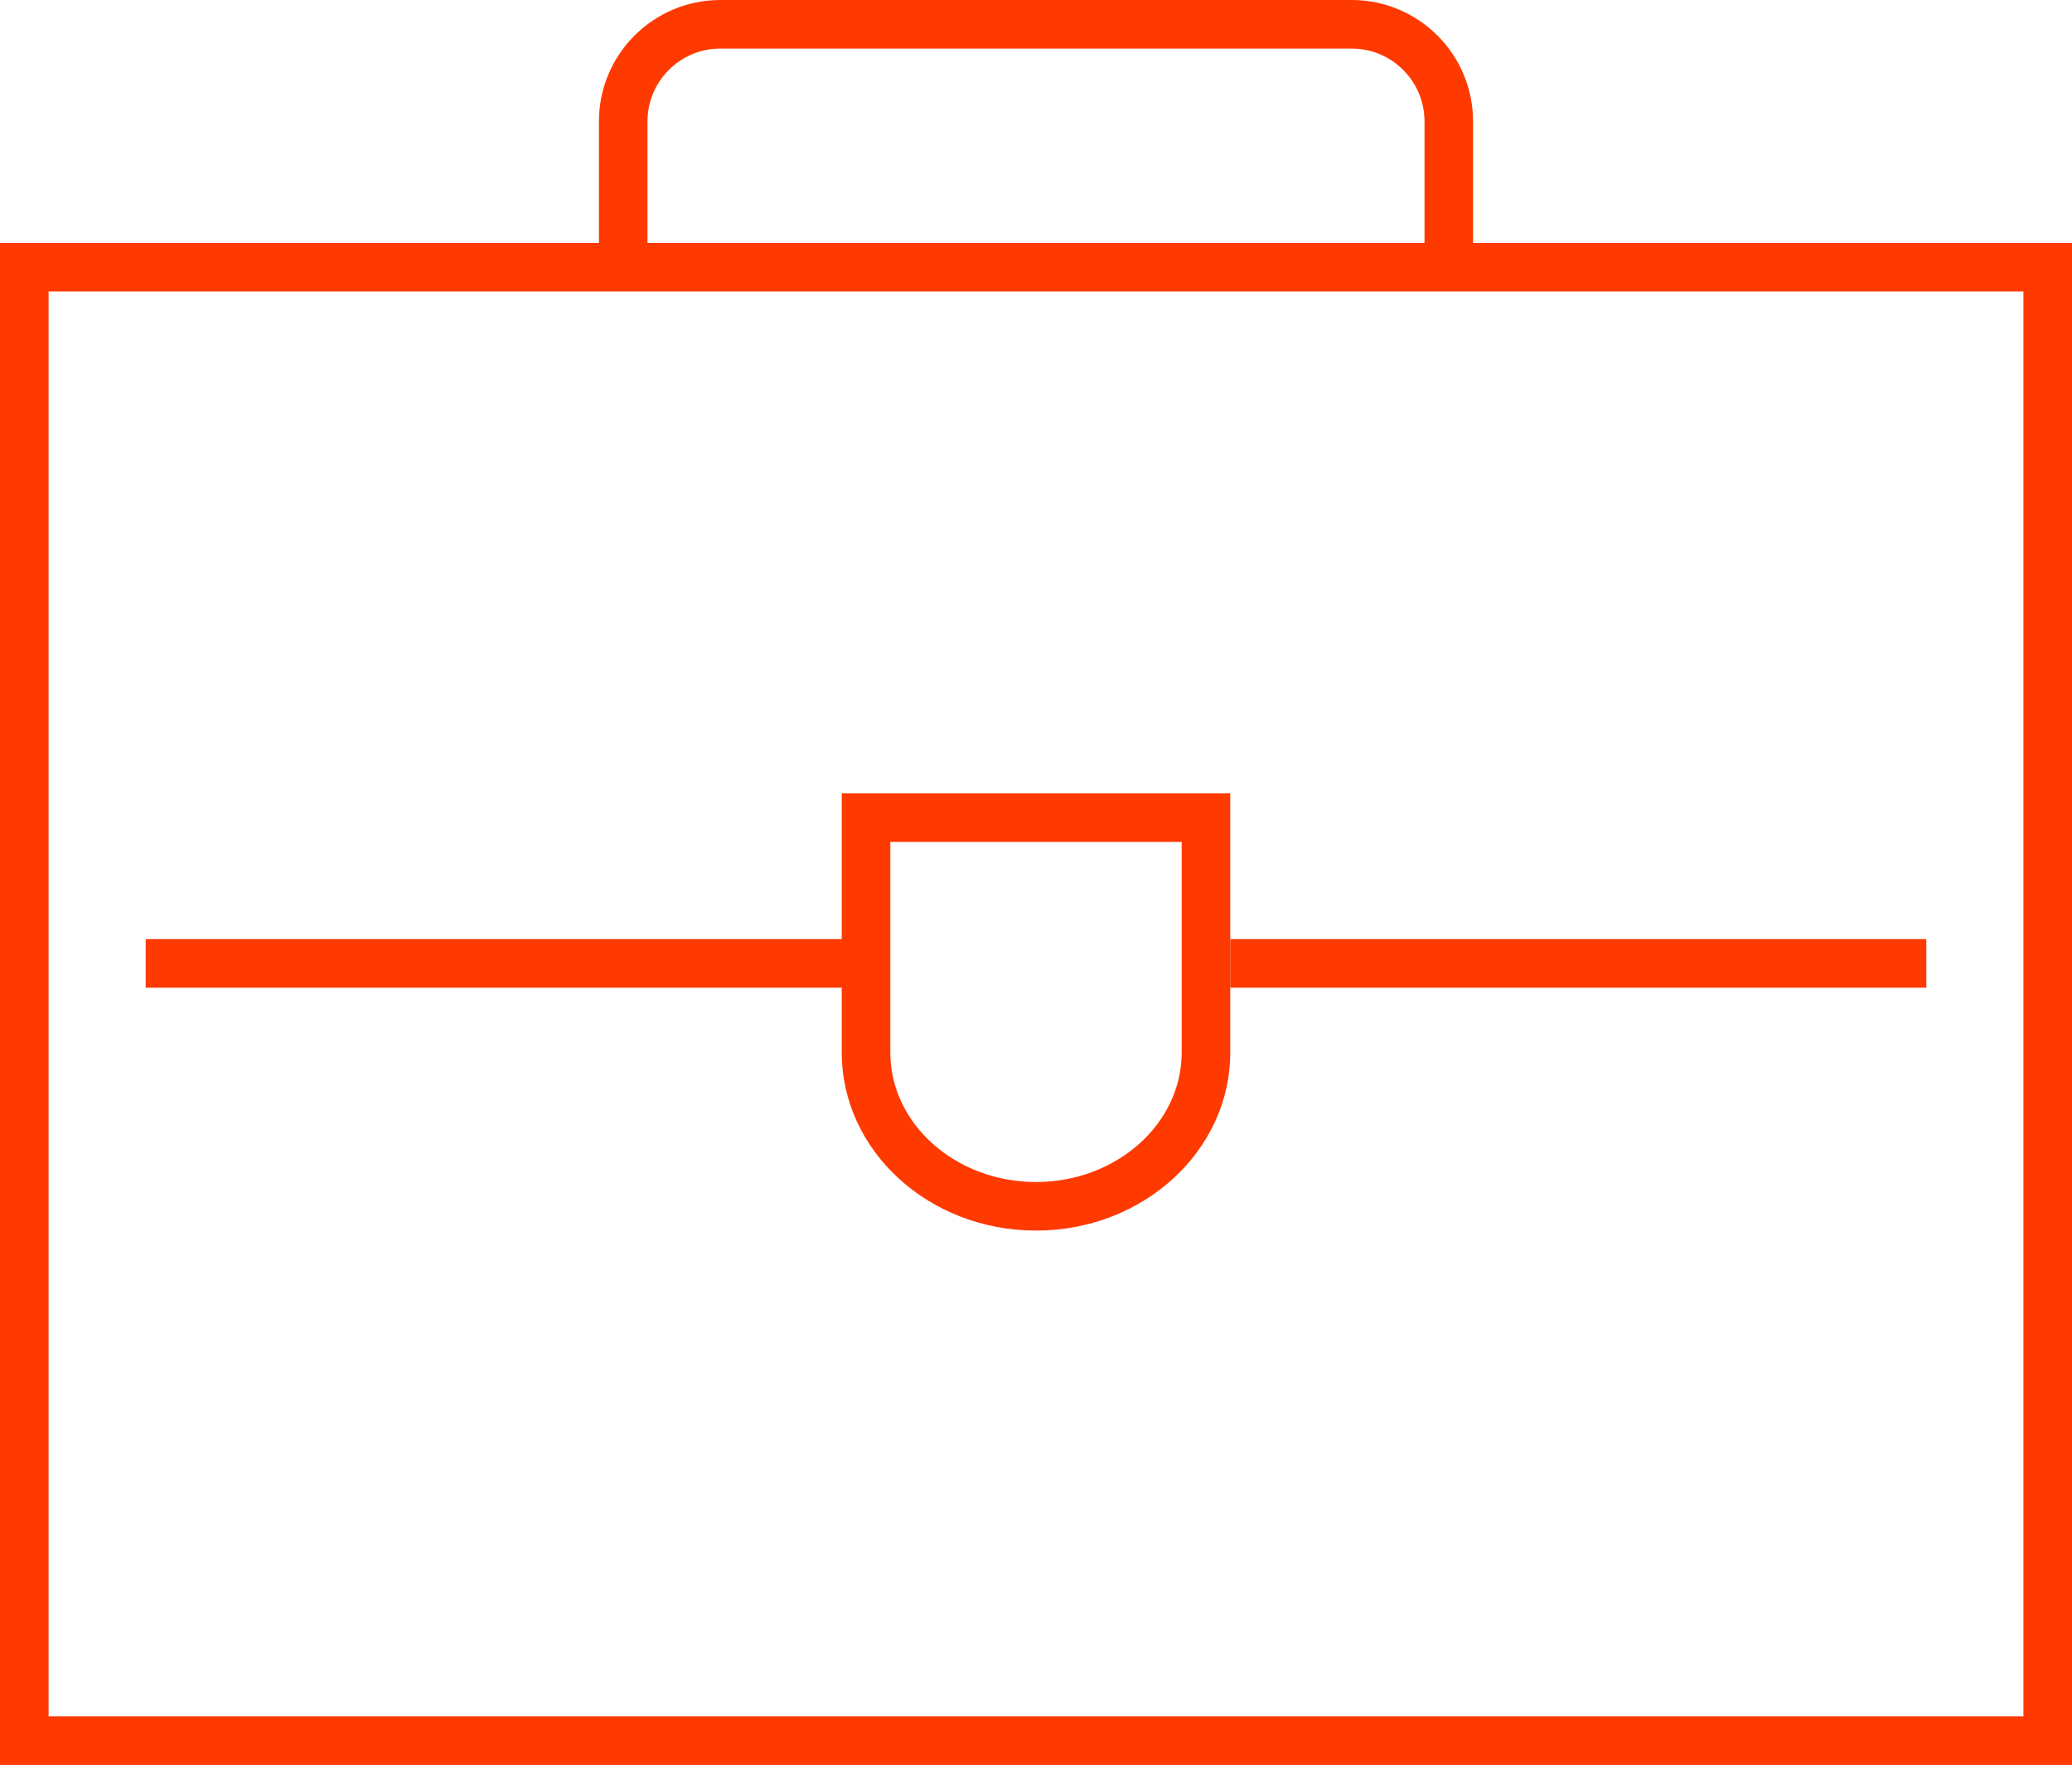
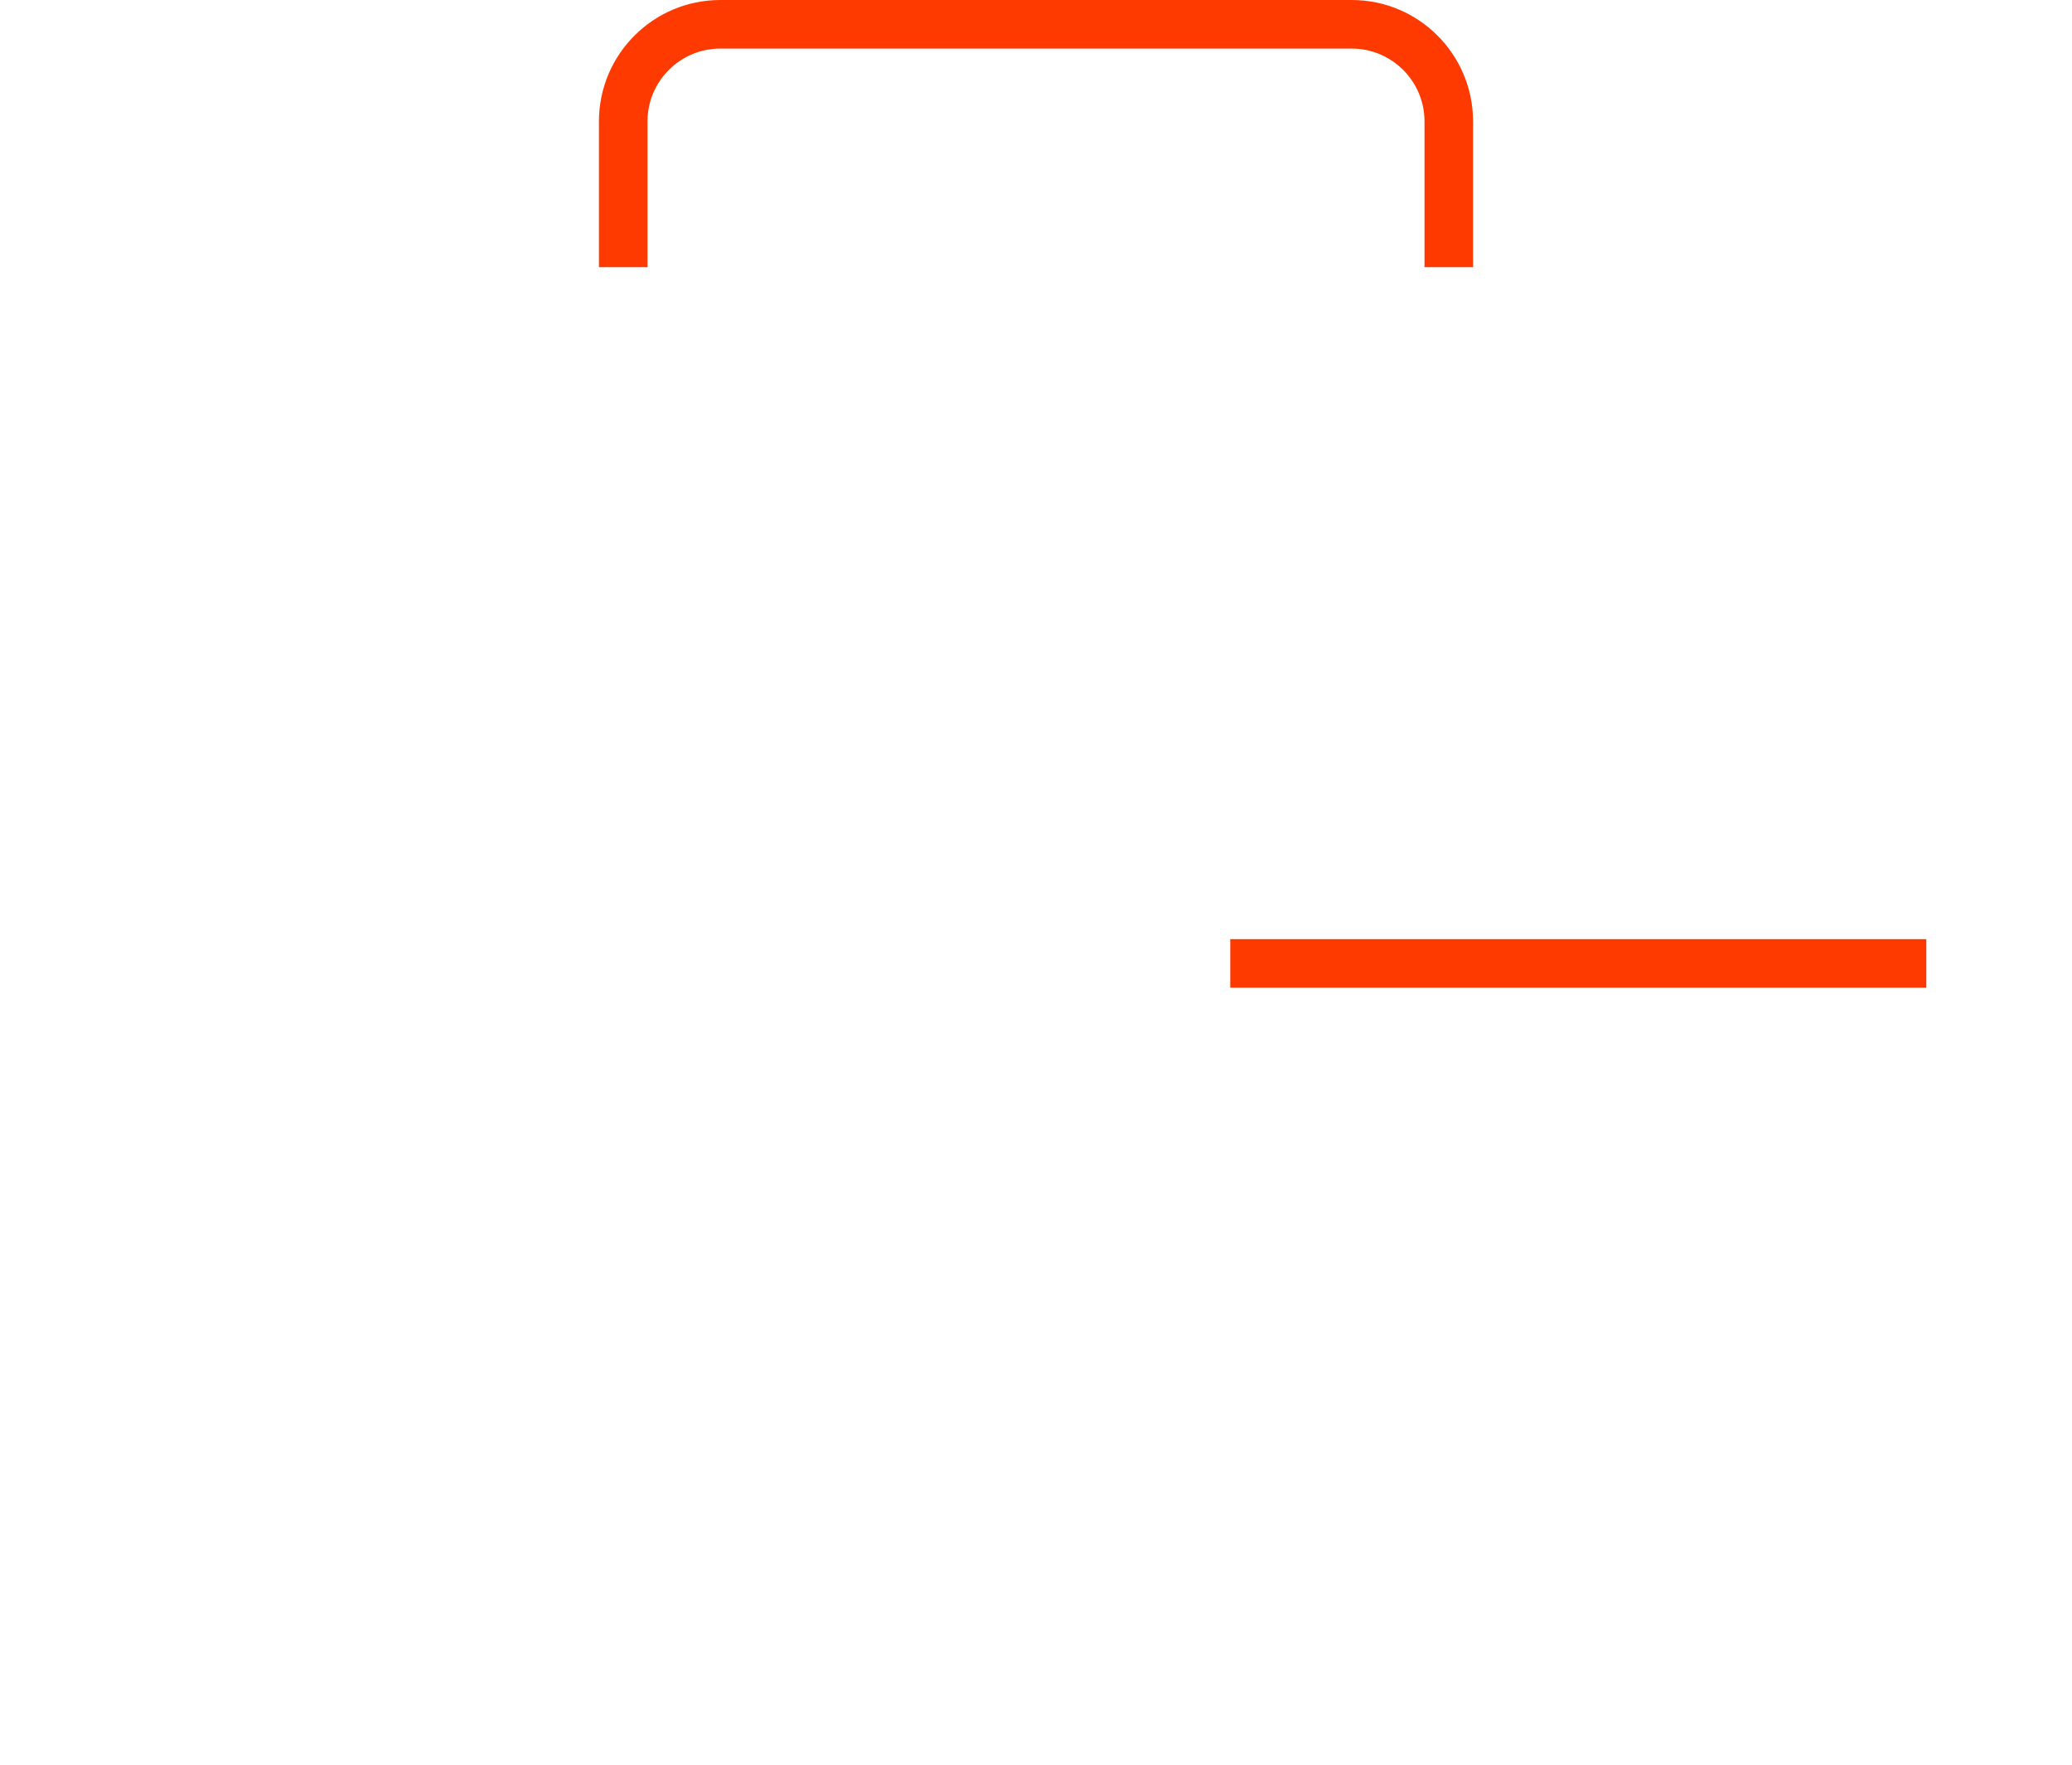
<svg xmlns="http://www.w3.org/2000/svg" id="Layer_1" x="0px" y="0px" width="128px" height="109px" viewBox="0 0 128 109" xml:space="preserve">
  <g>
    <path fill="none" stroke="#fe3a00" stroke-width="3" d="M38.5,16.5v-9c0-3.313,2.687-6,6-6h39c3.313,0,6,2.687,6,6v9" />
-     <path fill="#fe3a00" d="M128,15v94H0V15H128 M125,18H3.001v88H125V18L125,18z" />
-     <path fill="#fe3a00" d="M76,49v16c0,6.075-5.372,11-12,11s-12-4.925-12-11V49H76 M73,52H55v13c0,4.411,4.038,8,9,8 c4.963,0,9-3.589,9-8V52L73,52z" />
-     <rect x="9" y="58" fill="#fe3a00" width="44" height="3" />
    <rect x="76" y="58" fill="#fe3a00" width="43" height="3" />
  </g>
</svg>